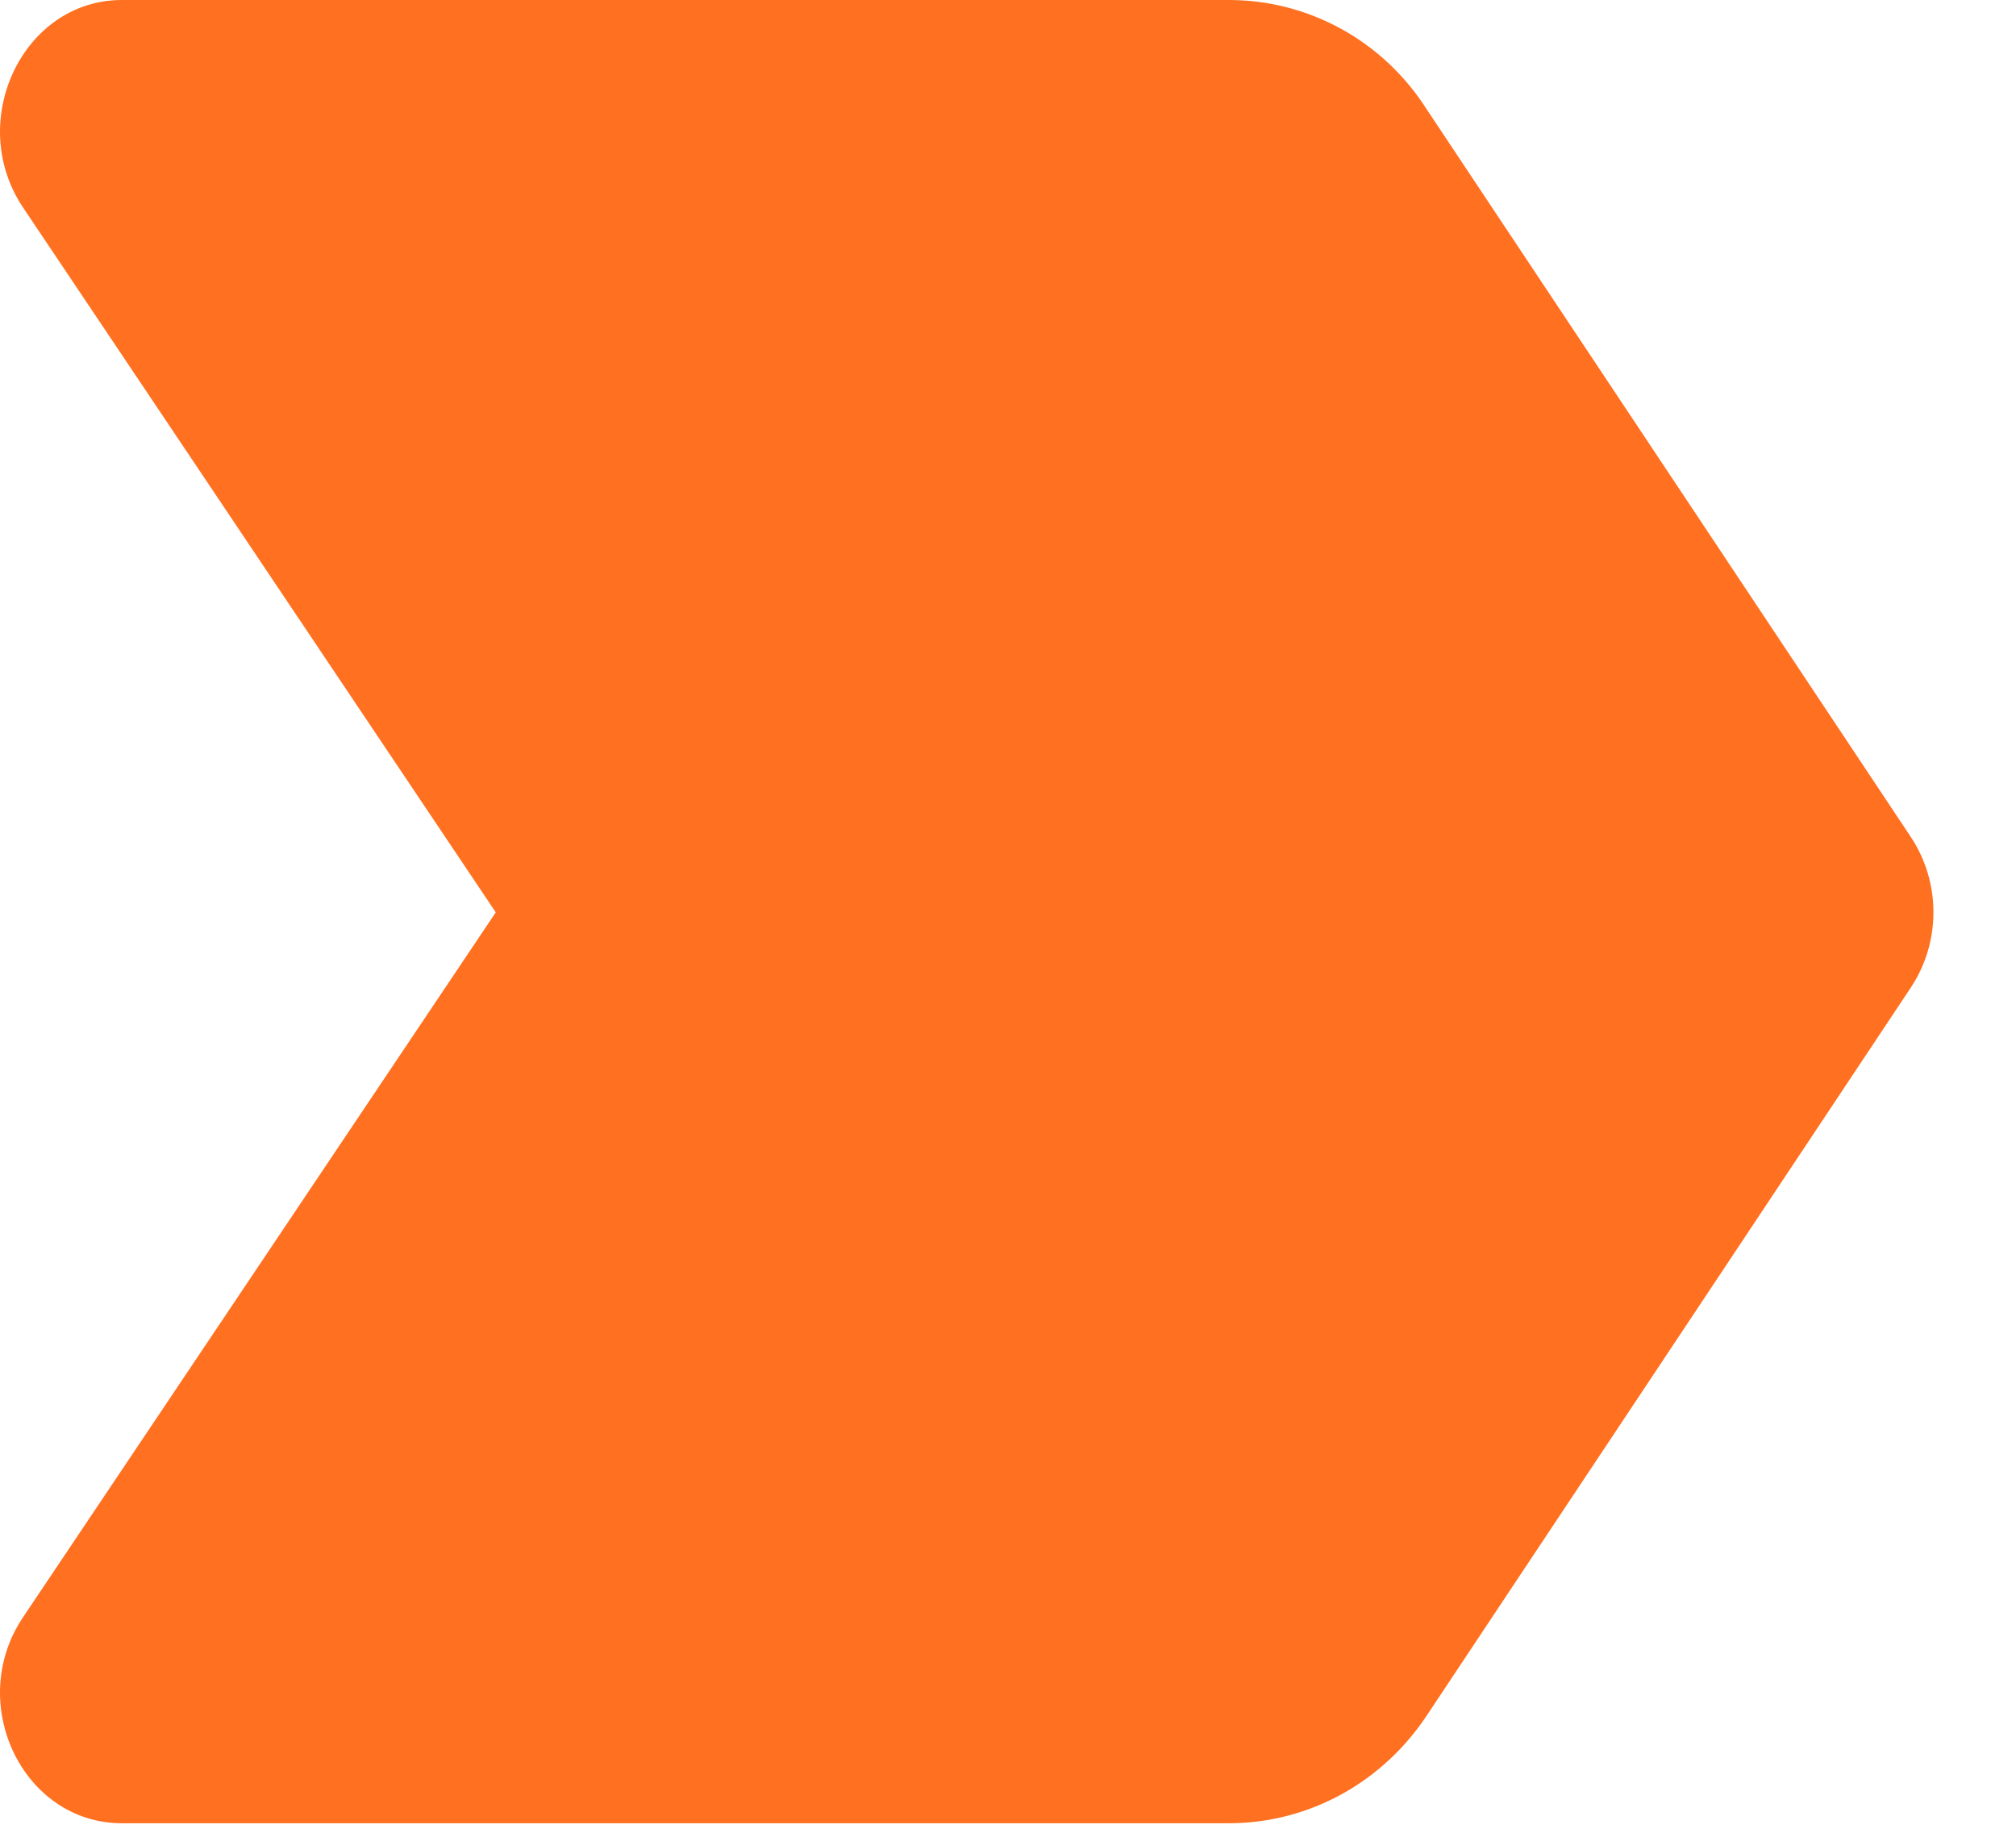
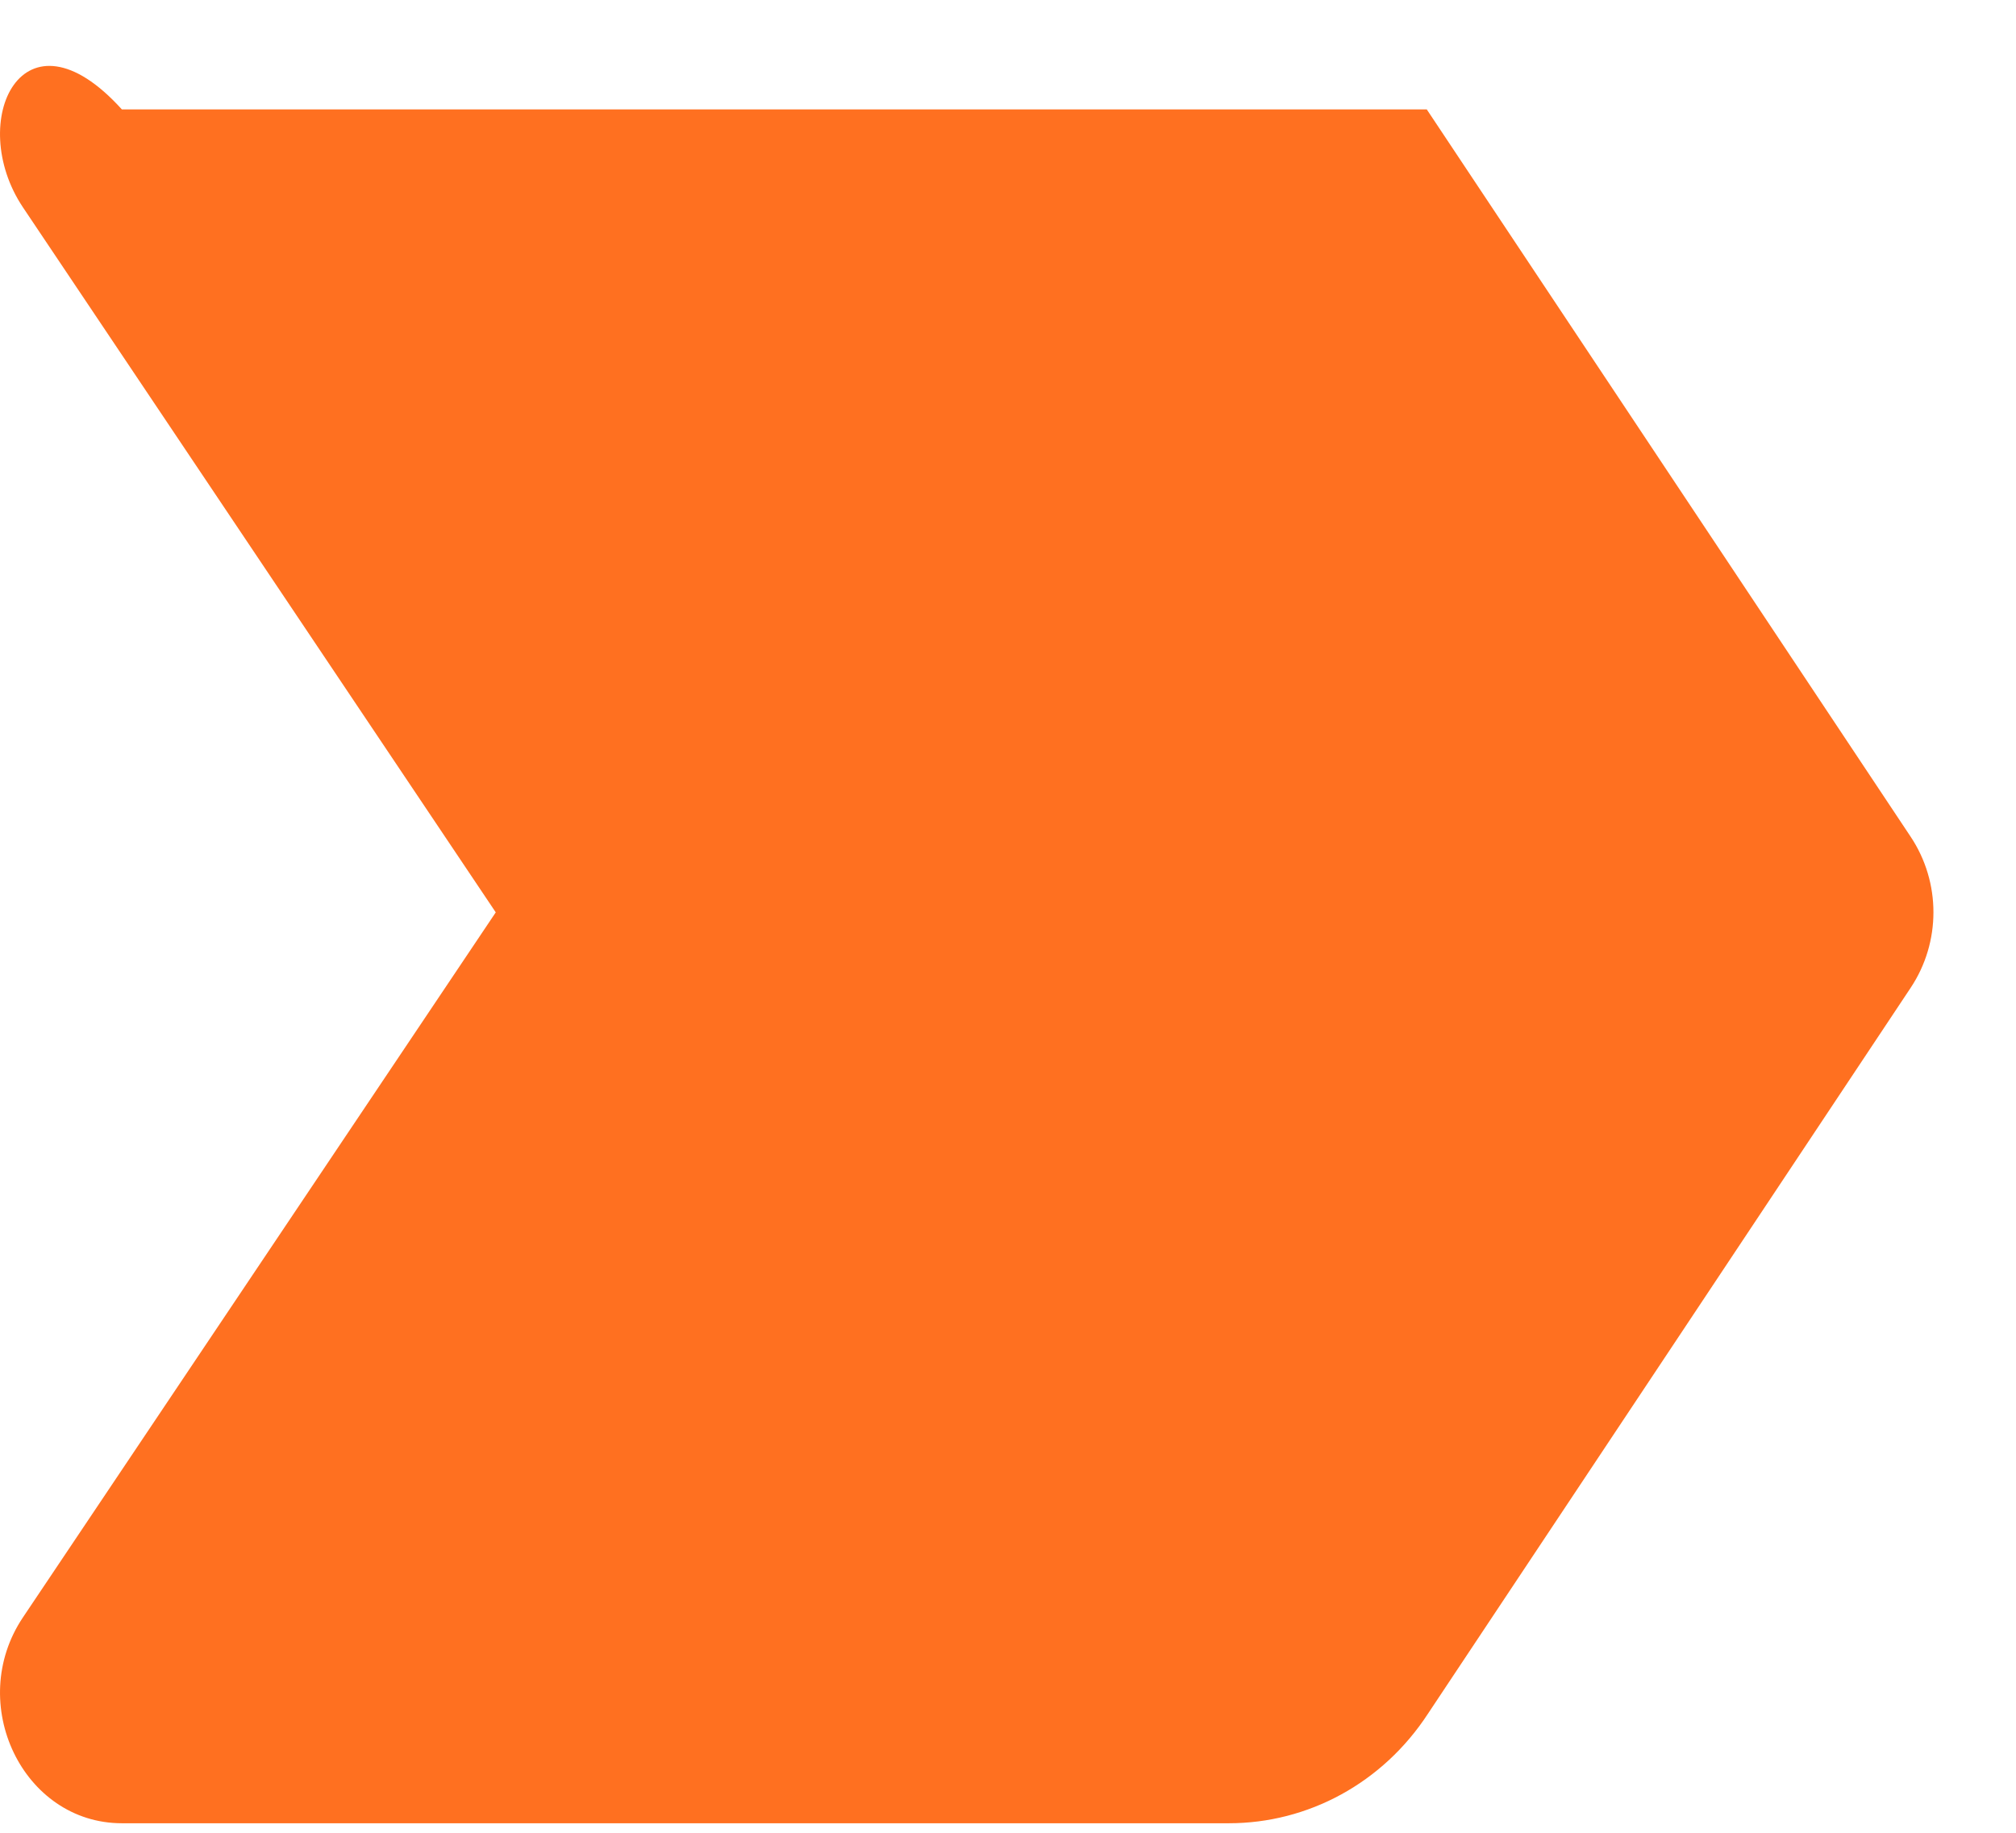
<svg xmlns="http://www.w3.org/2000/svg" width="11" height="10" viewBox="0 0 11 10" fill="none">
-   <path d="M0.665 9.948H6.705C7.138 9.948 7.545 9.728 7.791 9.351L10.425 5.39C10.591 5.141 10.591 4.814 10.425 4.565L7.785 0.597C7.545 0.22 7.138 0 6.705 0H0.665C0.125 0 -0.189 0.661 0.125 1.131L2.705 4.978L0.125 8.825C-0.189 9.294 0.125 9.948 0.665 9.948Z" fill="#FF7020" />
+   <path d="M0.665 9.948H6.705C7.138 9.948 7.545 9.728 7.791 9.351L10.425 5.39C10.591 5.141 10.591 4.814 10.425 4.565L7.785 0.597H0.665C0.125 0 -0.189 0.661 0.125 1.131L2.705 4.978L0.125 8.825C-0.189 9.294 0.125 9.948 0.665 9.948Z" fill="#FF7020" />
</svg>